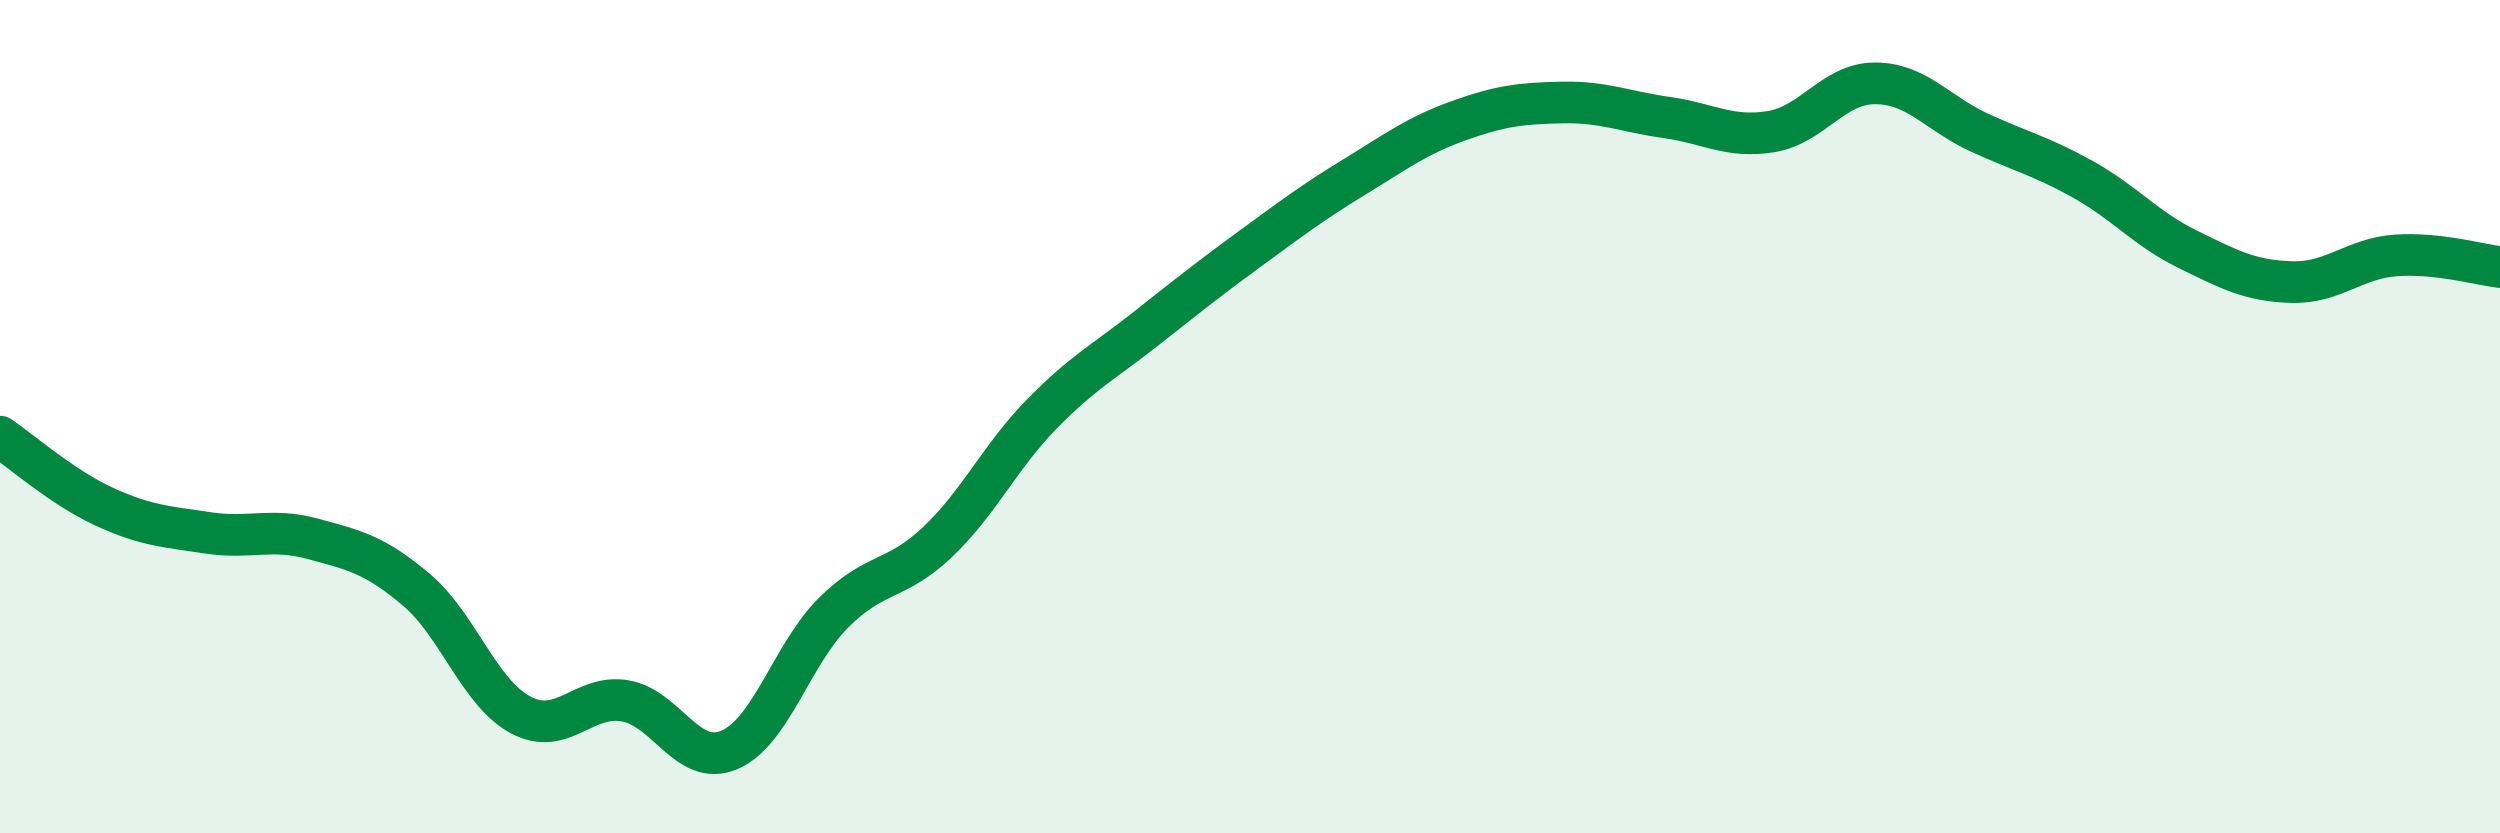
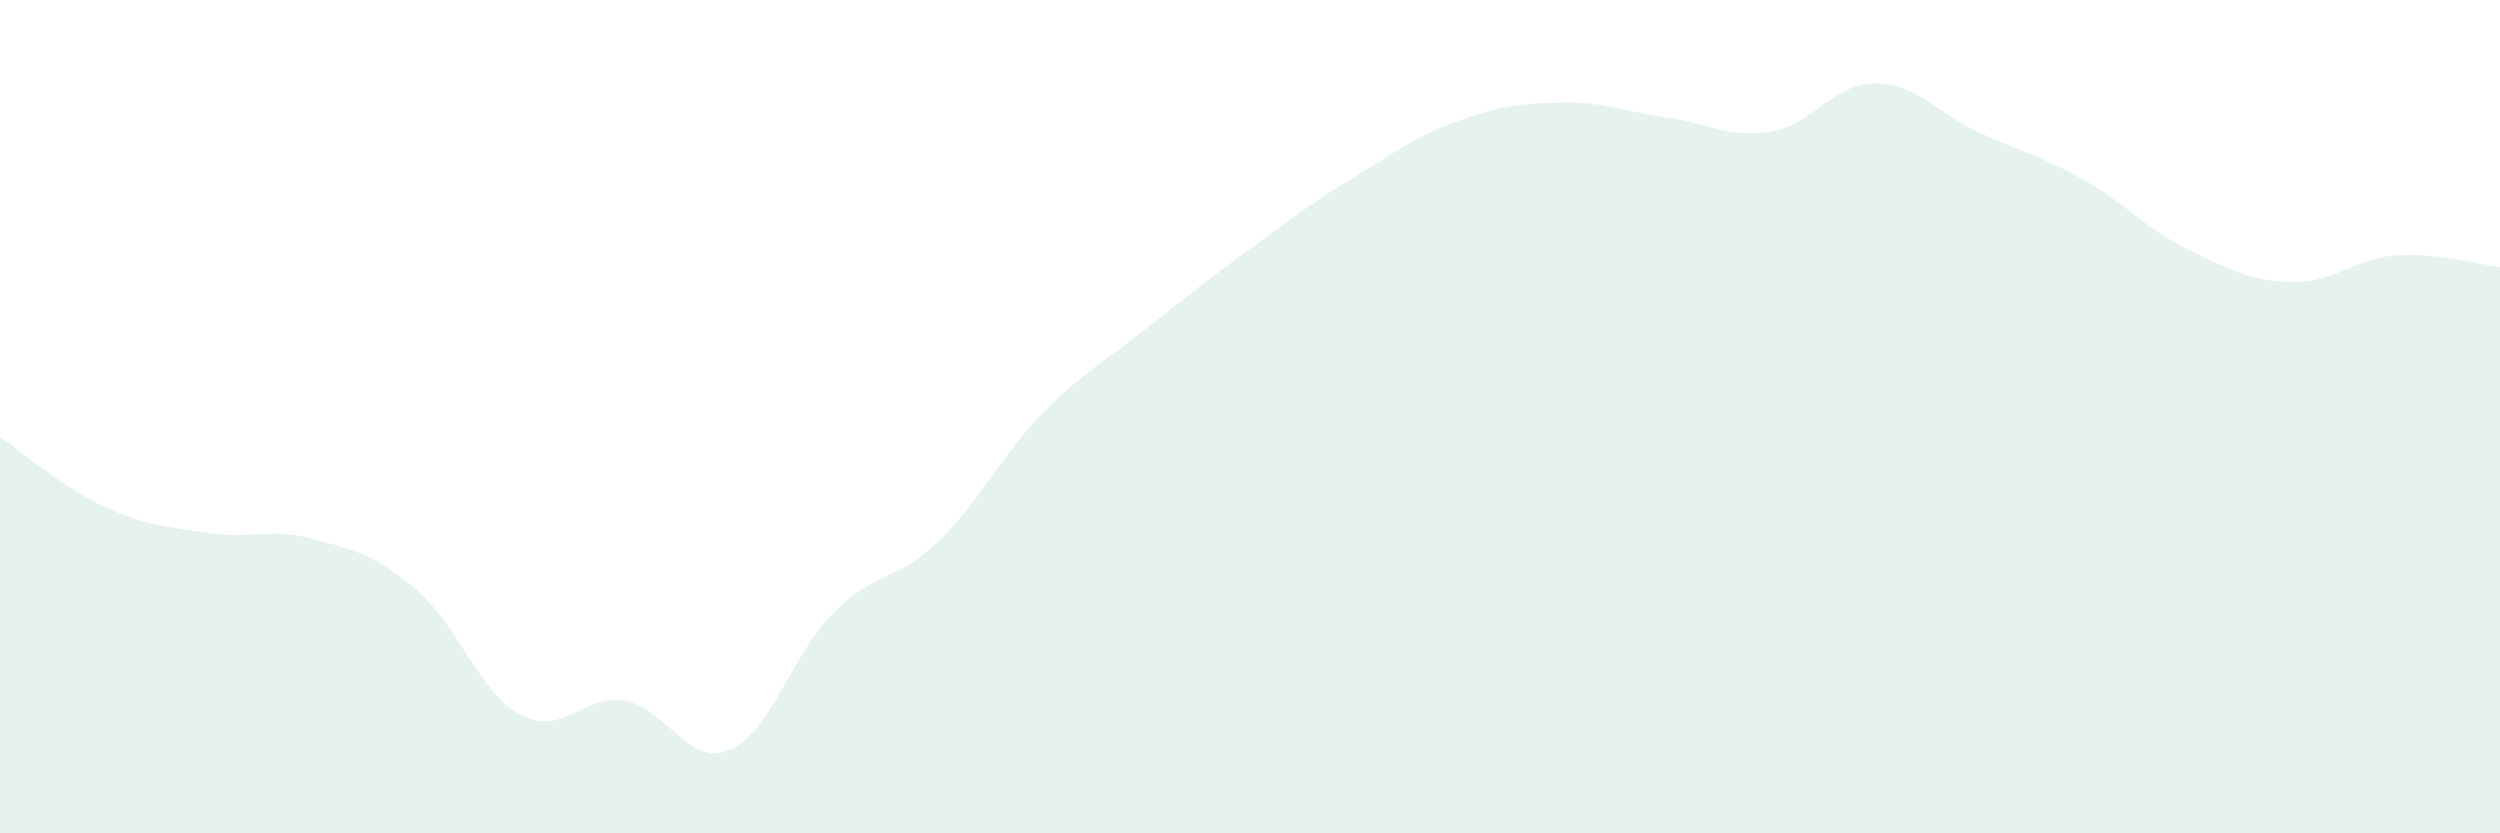
<svg xmlns="http://www.w3.org/2000/svg" width="60" height="20" viewBox="0 0 60 20">
  <path d="M 0,10.48 C 0.5,10.82 1.5,11.7 2.5,12.16 C 3.5,12.62 4,12.64 5,12.79 C 6,12.94 6.5,12.66 7.5,12.93 C 8.5,13.2 9,13.31 10,14.16 C 11,15.01 11.5,16.63 12.5,17.16 C 13.5,17.69 14,16.65 15,16.82 C 16,16.99 16.5,18.42 17.5,18 C 18.5,17.58 19,15.71 20,14.71 C 21,13.71 21.5,13.96 22.5,13.01 C 23.5,12.06 24,10.96 25,9.94 C 26,8.92 26.5,8.68 27.5,7.89 C 28.5,7.1 29,6.7 30,5.97 C 31,5.24 31.5,4.86 32.5,4.25 C 33.5,3.64 34,3.26 35,2.9 C 36,2.54 36.5,2.48 37.5,2.46 C 38.5,2.44 39,2.68 40,2.82 C 41,2.96 41.5,3.32 42.5,3.16 C 43.5,3 44,2 45,2 C 46,2 46.5,2.72 47.5,3.18 C 48.5,3.64 49,3.75 50,4.31 C 51,4.87 51.5,5.49 52.5,5.98 C 53.5,6.47 54,6.74 55,6.77 C 56,6.8 56.5,6.2 57.5,6.13 C 58.5,6.06 59.5,6.35 60,6.41L60 20L0 20Z" fill="#008740" opacity="0.1" stroke-linecap="round" stroke-linejoin="round" />
-   <path d="M 0,10.48 C 0.5,10.82 1.5,11.7 2.5,12.16 C 3.5,12.62 4,12.64 5,12.79 C 6,12.94 6.5,12.66 7.5,12.93 C 8.5,13.2 9,13.31 10,14.16 C 11,15.01 11.5,16.63 12.5,17.16 C 13.5,17.69 14,16.65 15,16.82 C 16,16.99 16.5,18.42 17.5,18 C 18.5,17.58 19,15.71 20,14.71 C 21,13.71 21.5,13.96 22.5,13.01 C 23.5,12.06 24,10.96 25,9.94 C 26,8.92 26.5,8.68 27.5,7.89 C 28.5,7.1 29,6.7 30,5.97 C 31,5.24 31.5,4.86 32.5,4.25 C 33.5,3.64 34,3.26 35,2.9 C 36,2.54 36.5,2.48 37.5,2.46 C 38.5,2.44 39,2.68 40,2.82 C 41,2.96 41.5,3.32 42.5,3.16 C 43.5,3 44,2 45,2 C 46,2 46.5,2.72 47.5,3.18 C 48.5,3.64 49,3.75 50,4.31 C 51,4.87 51.5,5.49 52.5,5.98 C 53.5,6.47 54,6.74 55,6.77 C 56,6.8 56.5,6.2 57.5,6.13 C 58.5,6.06 59.5,6.35 60,6.41" stroke="#008740" stroke-width="1" fill="none" stroke-linecap="round" stroke-linejoin="round" />
</svg>